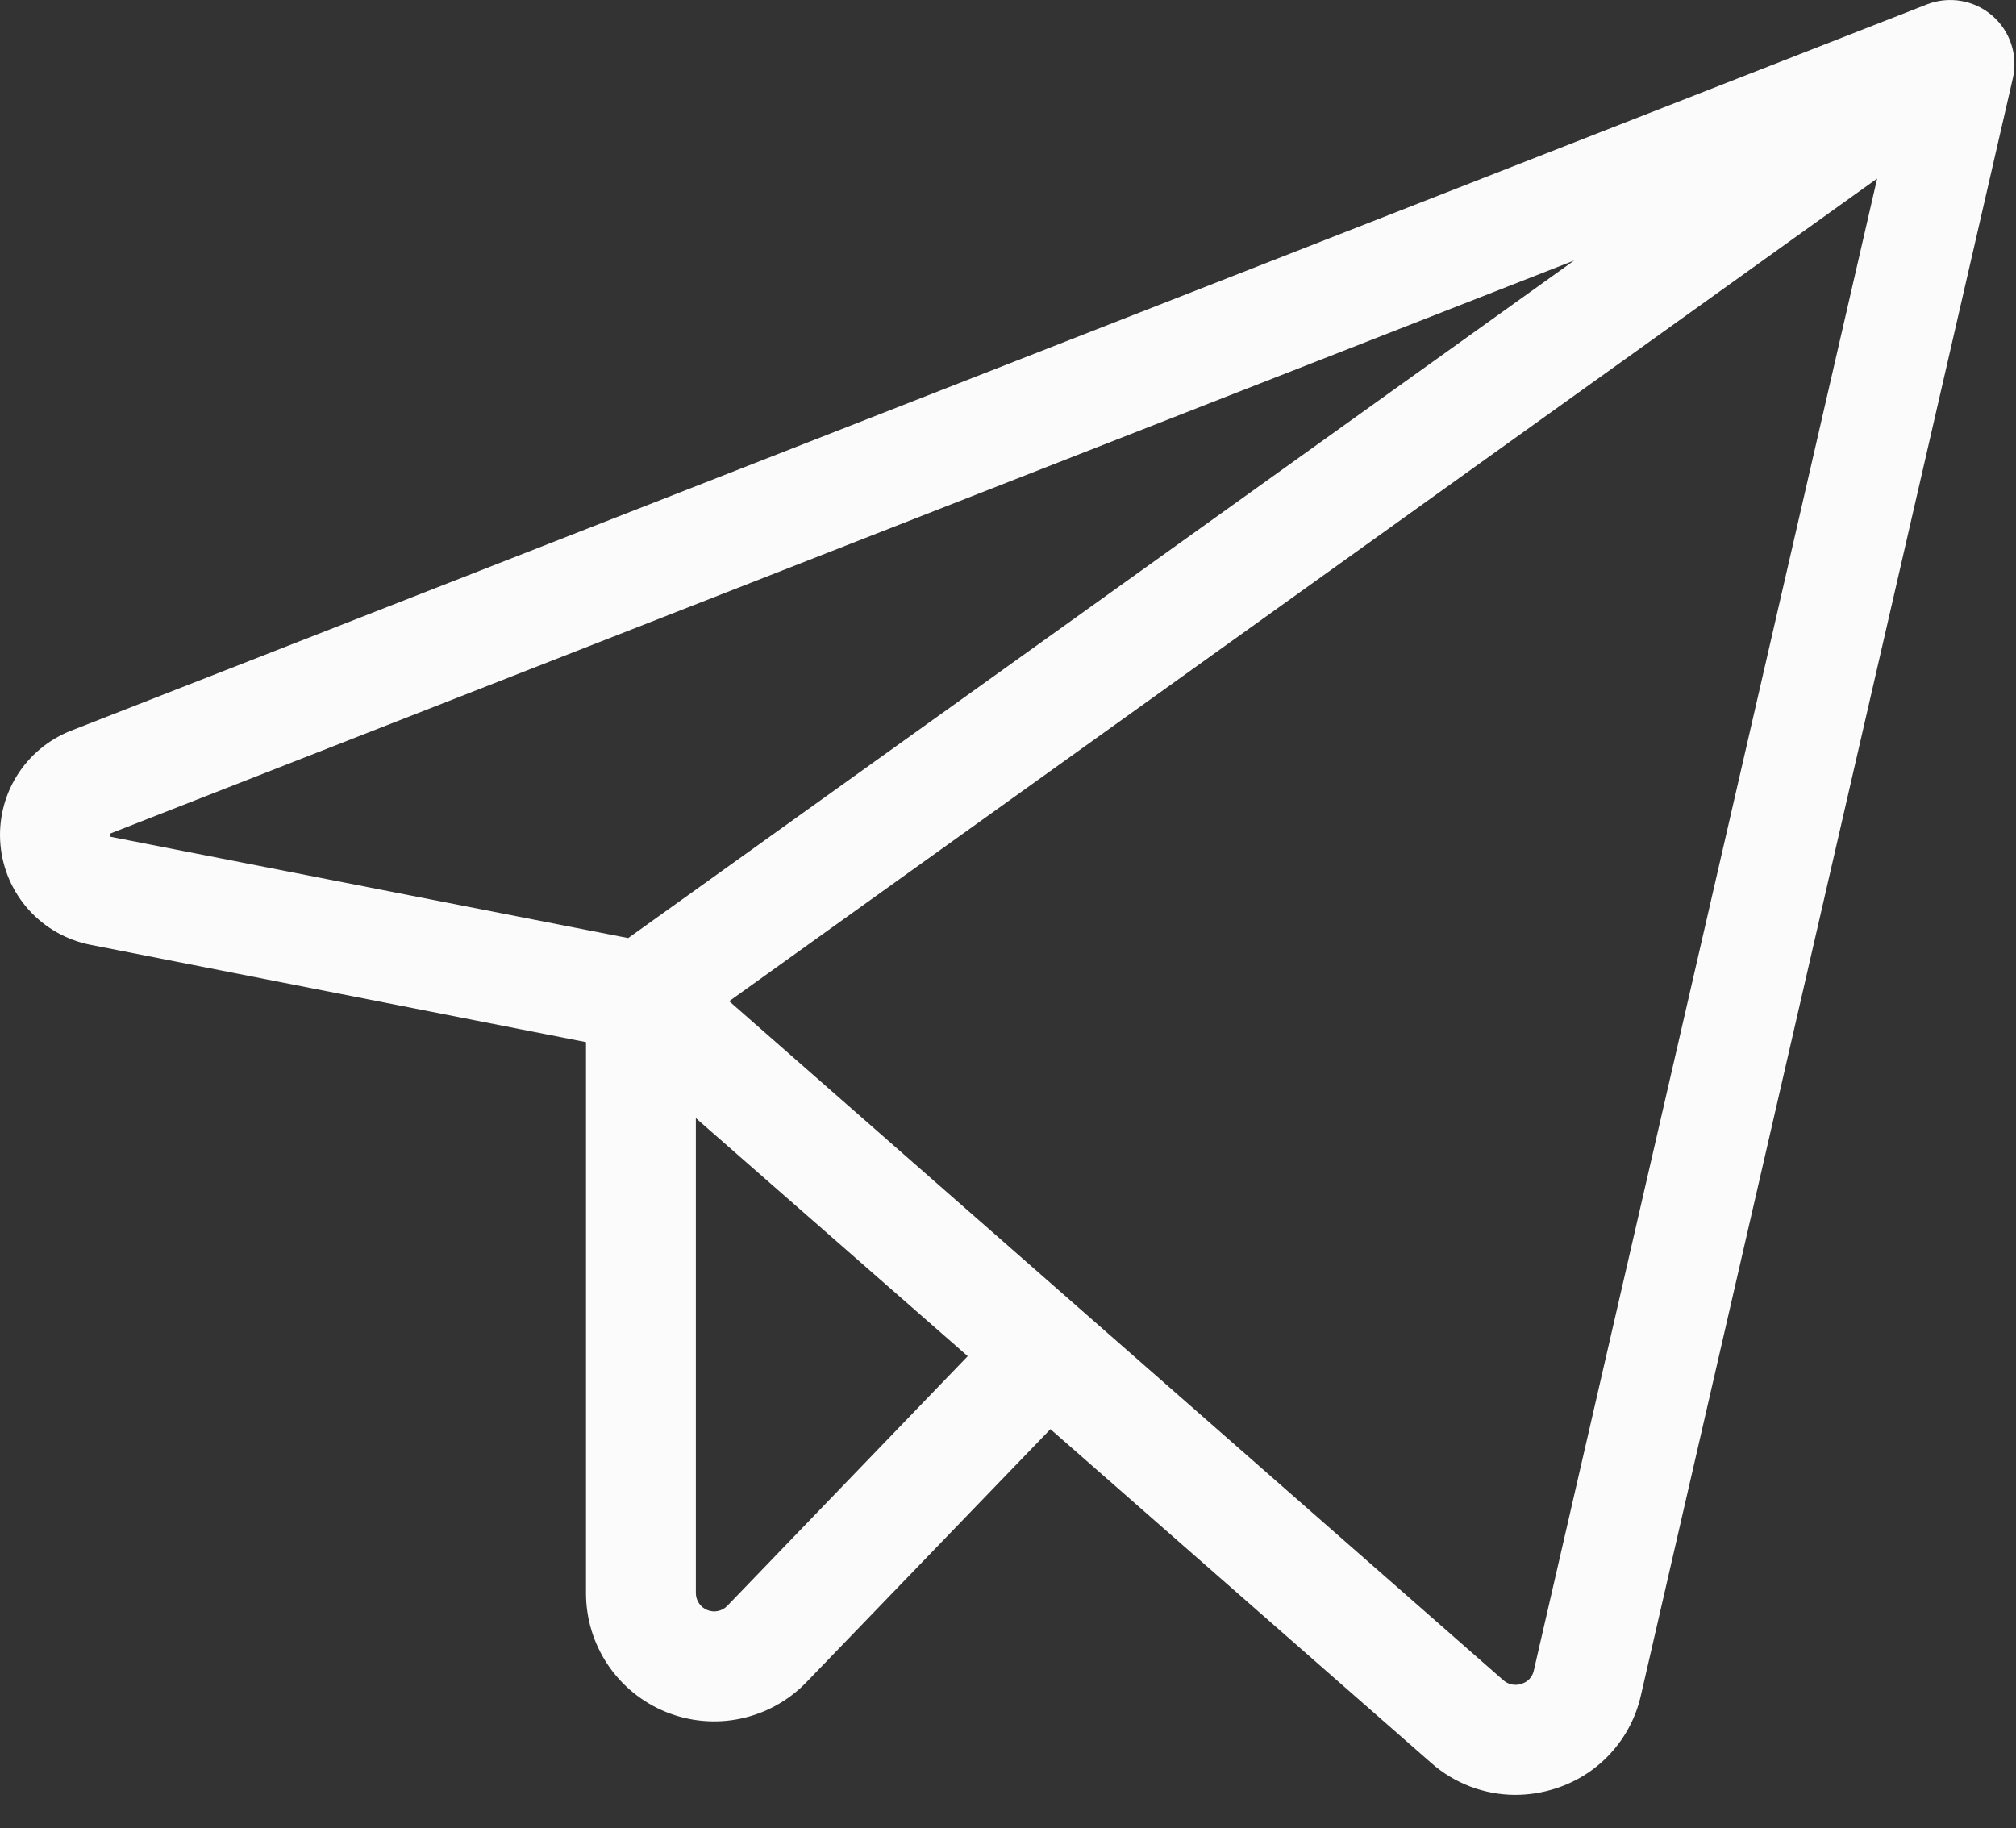
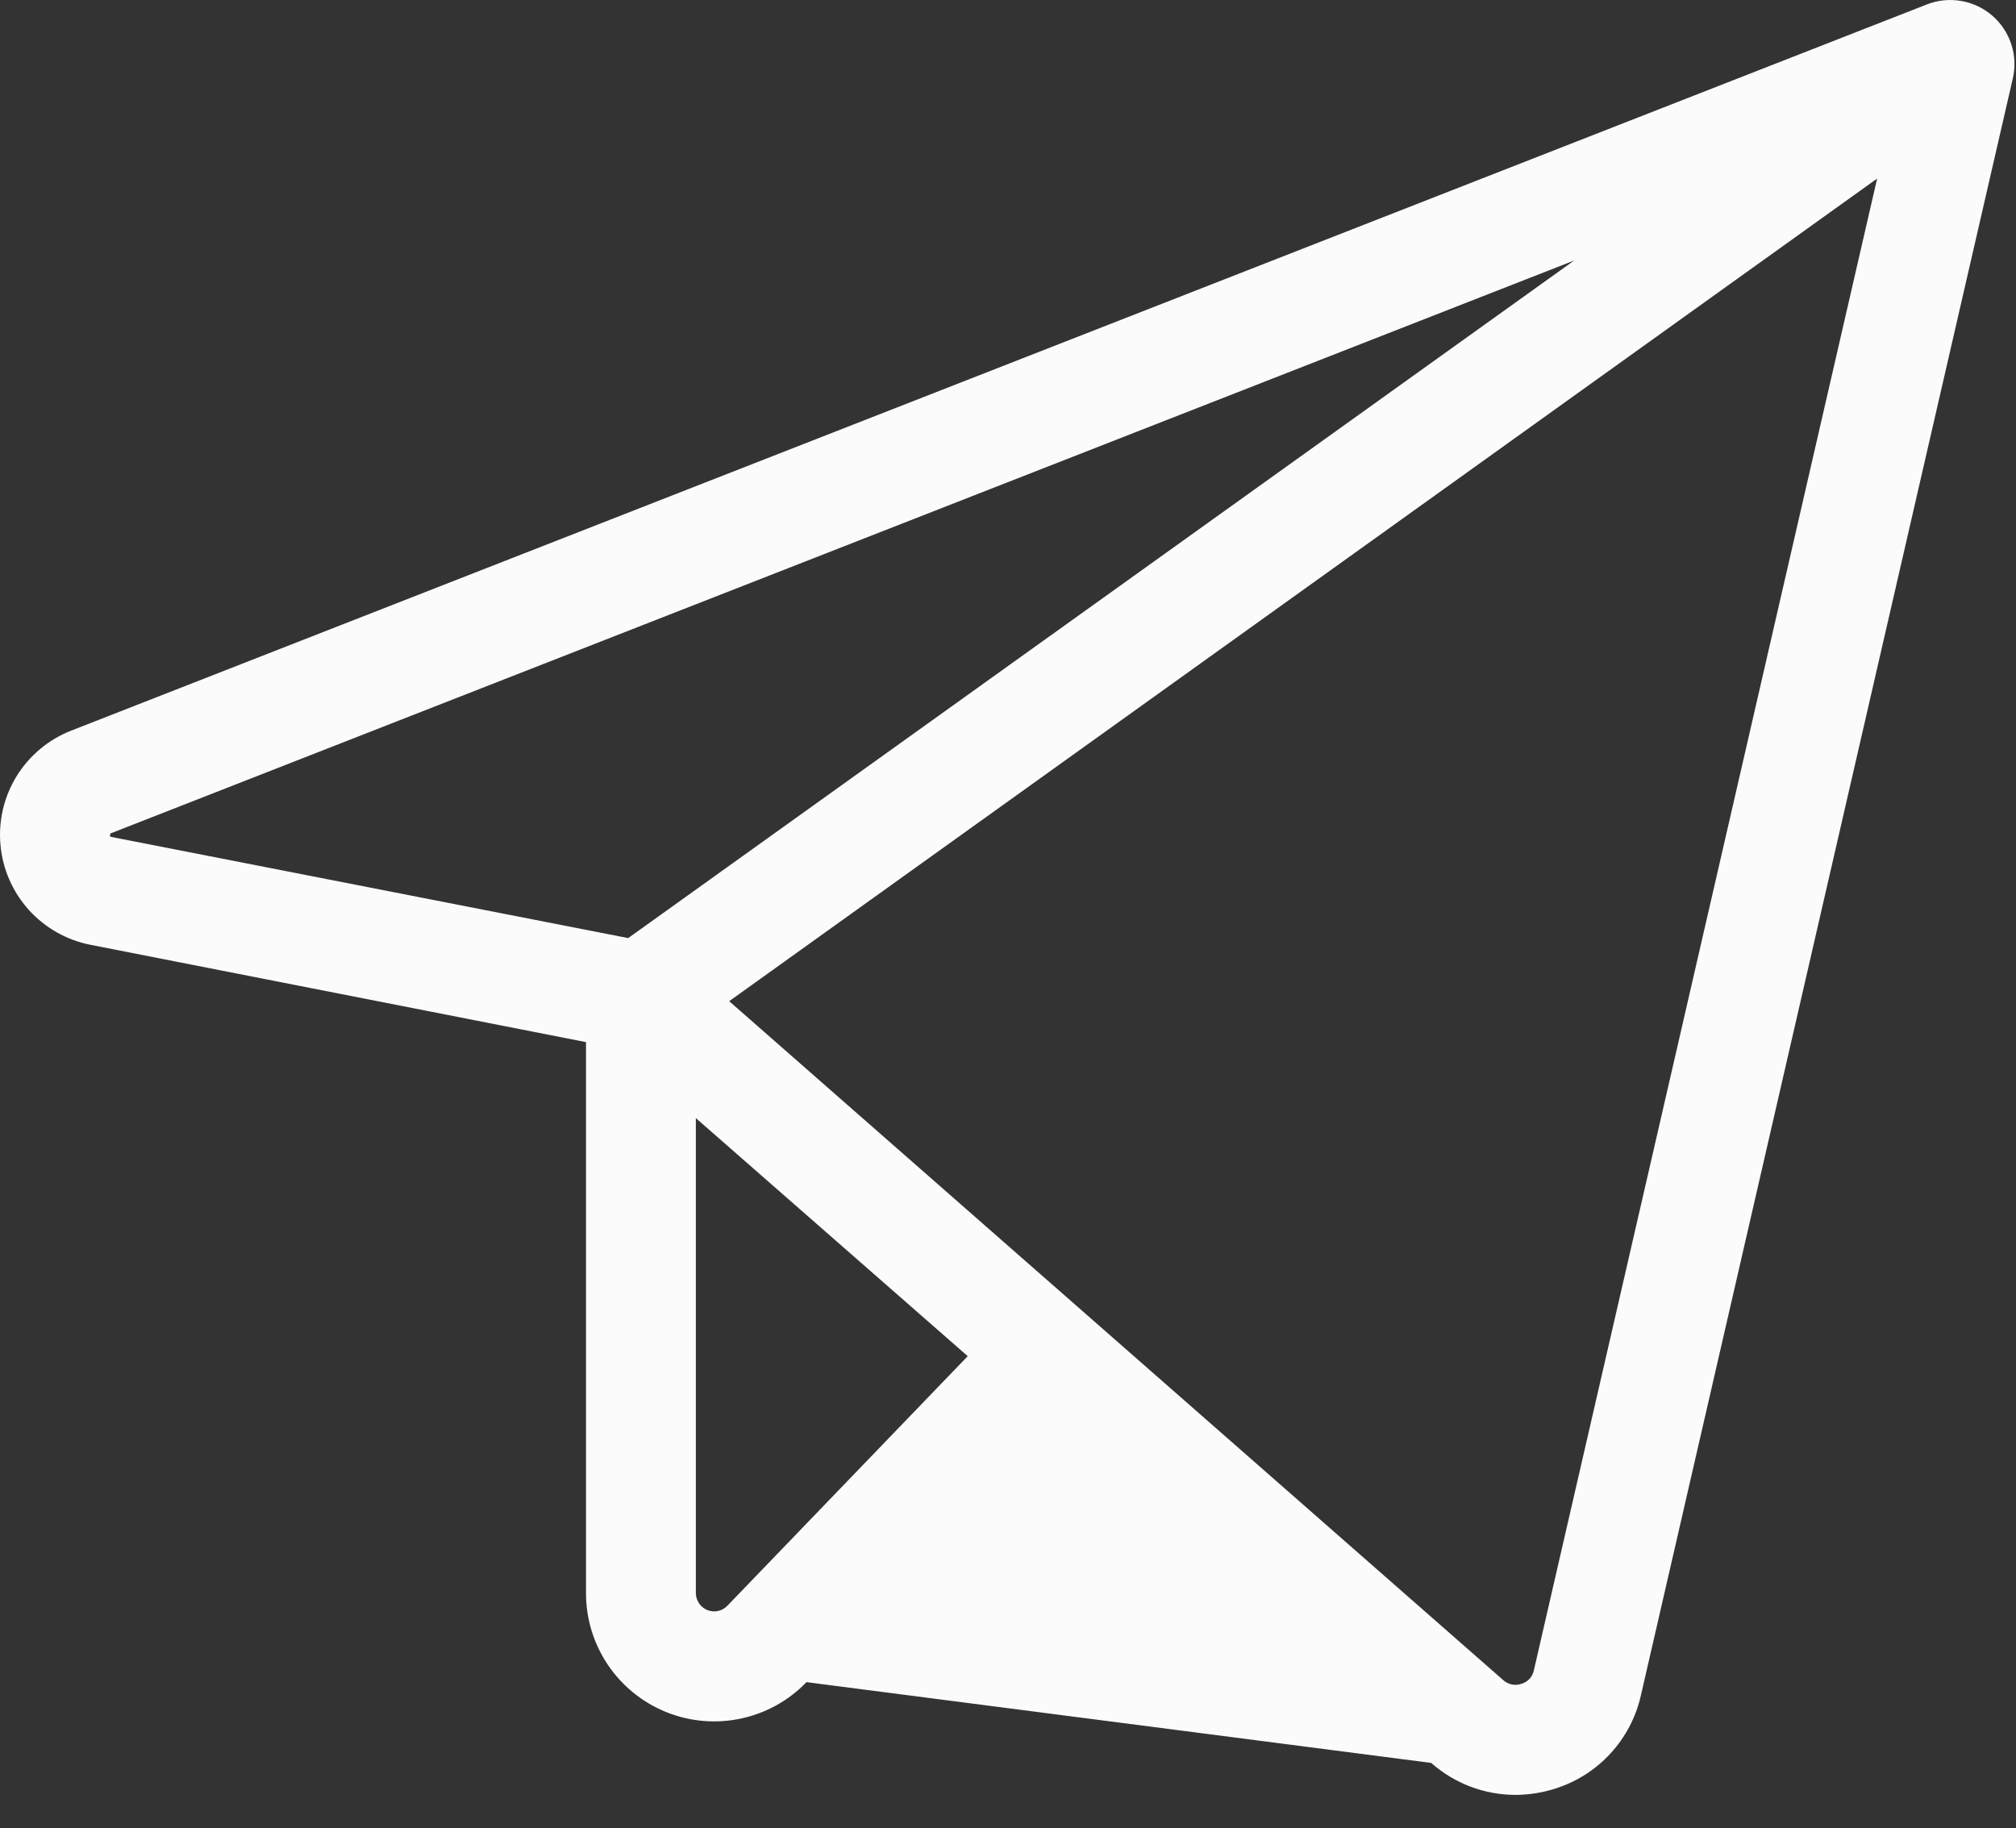
<svg xmlns="http://www.w3.org/2000/svg" width="43" height="39" viewBox="0 0 43 39" fill="none">
  <rect x="0" y="0" width="43" height="39" fill="#333333" stroke="none" />
-   <path d="M42.493 0.333C42.304 0.17 42.075 0.062 41.83 0.02C41.584 -0.022 41.332 0.003 41.1 0.094L1.518 15.585C1.037 15.773 0.63 16.112 0.357 16.552C0.085 16.992 -0.037 17.508 0.01 18.023C0.056 18.538 0.268 19.023 0.614 19.408C0.96 19.792 1.421 20.053 1.928 20.153L12.499 22.229V33.985C12.499 34.53 12.662 35.062 12.967 35.514C13.272 35.966 13.705 36.316 14.21 36.52C14.716 36.724 15.271 36.772 15.804 36.658C16.337 36.544 16.824 36.274 17.202 35.881L22.405 30.485L30.526 37.604C31.022 38.043 31.661 38.285 32.323 38.286C32.612 38.285 32.899 38.24 33.175 38.151C33.626 38.008 34.032 37.75 34.352 37.401C34.672 37.053 34.895 36.626 34.999 36.165L42.932 1.674C42.988 1.432 42.977 1.179 42.899 0.942C42.822 0.706 42.681 0.495 42.493 0.333ZM2.352 17.846C2.345 17.826 2.345 17.804 2.352 17.784C2.361 17.777 2.371 17.772 2.382 17.768L33.575 5.557L13.399 20.01L2.382 17.854L2.352 17.846ZM15.514 34.252C15.46 34.308 15.391 34.347 15.316 34.363C15.24 34.38 15.161 34.373 15.089 34.344C15.017 34.316 14.955 34.266 14.911 34.202C14.867 34.138 14.843 34.062 14.842 33.985V23.85L20.641 28.928L15.514 34.252ZM32.715 35.635C32.701 35.701 32.669 35.762 32.623 35.812C32.577 35.861 32.519 35.897 32.454 35.916C32.388 35.94 32.316 35.945 32.248 35.931C32.179 35.917 32.115 35.885 32.063 35.838L15.553 21.356L40.038 3.809L32.715 35.635Z" fill="#FBFBFB" />
+   <path d="M42.493 0.333C42.304 0.17 42.075 0.062 41.83 0.02C41.584 -0.022 41.332 0.003 41.1 0.094L1.518 15.585C1.037 15.773 0.63 16.112 0.357 16.552C0.085 16.992 -0.037 17.508 0.01 18.023C0.056 18.538 0.268 19.023 0.614 19.408C0.96 19.792 1.421 20.053 1.928 20.153L12.499 22.229V33.985C12.499 34.53 12.662 35.062 12.967 35.514C13.272 35.966 13.705 36.316 14.21 36.52C14.716 36.724 15.271 36.772 15.804 36.658C16.337 36.544 16.824 36.274 17.202 35.881L30.526 37.604C31.022 38.043 31.661 38.285 32.323 38.286C32.612 38.285 32.899 38.24 33.175 38.151C33.626 38.008 34.032 37.75 34.352 37.401C34.672 37.053 34.895 36.626 34.999 36.165L42.932 1.674C42.988 1.432 42.977 1.179 42.899 0.942C42.822 0.706 42.681 0.495 42.493 0.333ZM2.352 17.846C2.345 17.826 2.345 17.804 2.352 17.784C2.361 17.777 2.371 17.772 2.382 17.768L33.575 5.557L13.399 20.01L2.382 17.854L2.352 17.846ZM15.514 34.252C15.46 34.308 15.391 34.347 15.316 34.363C15.24 34.38 15.161 34.373 15.089 34.344C15.017 34.316 14.955 34.266 14.911 34.202C14.867 34.138 14.843 34.062 14.842 33.985V23.85L20.641 28.928L15.514 34.252ZM32.715 35.635C32.701 35.701 32.669 35.762 32.623 35.812C32.577 35.861 32.519 35.897 32.454 35.916C32.388 35.94 32.316 35.945 32.248 35.931C32.179 35.917 32.115 35.885 32.063 35.838L15.553 21.356L40.038 3.809L32.715 35.635Z" fill="#FBFBFB" />
</svg>